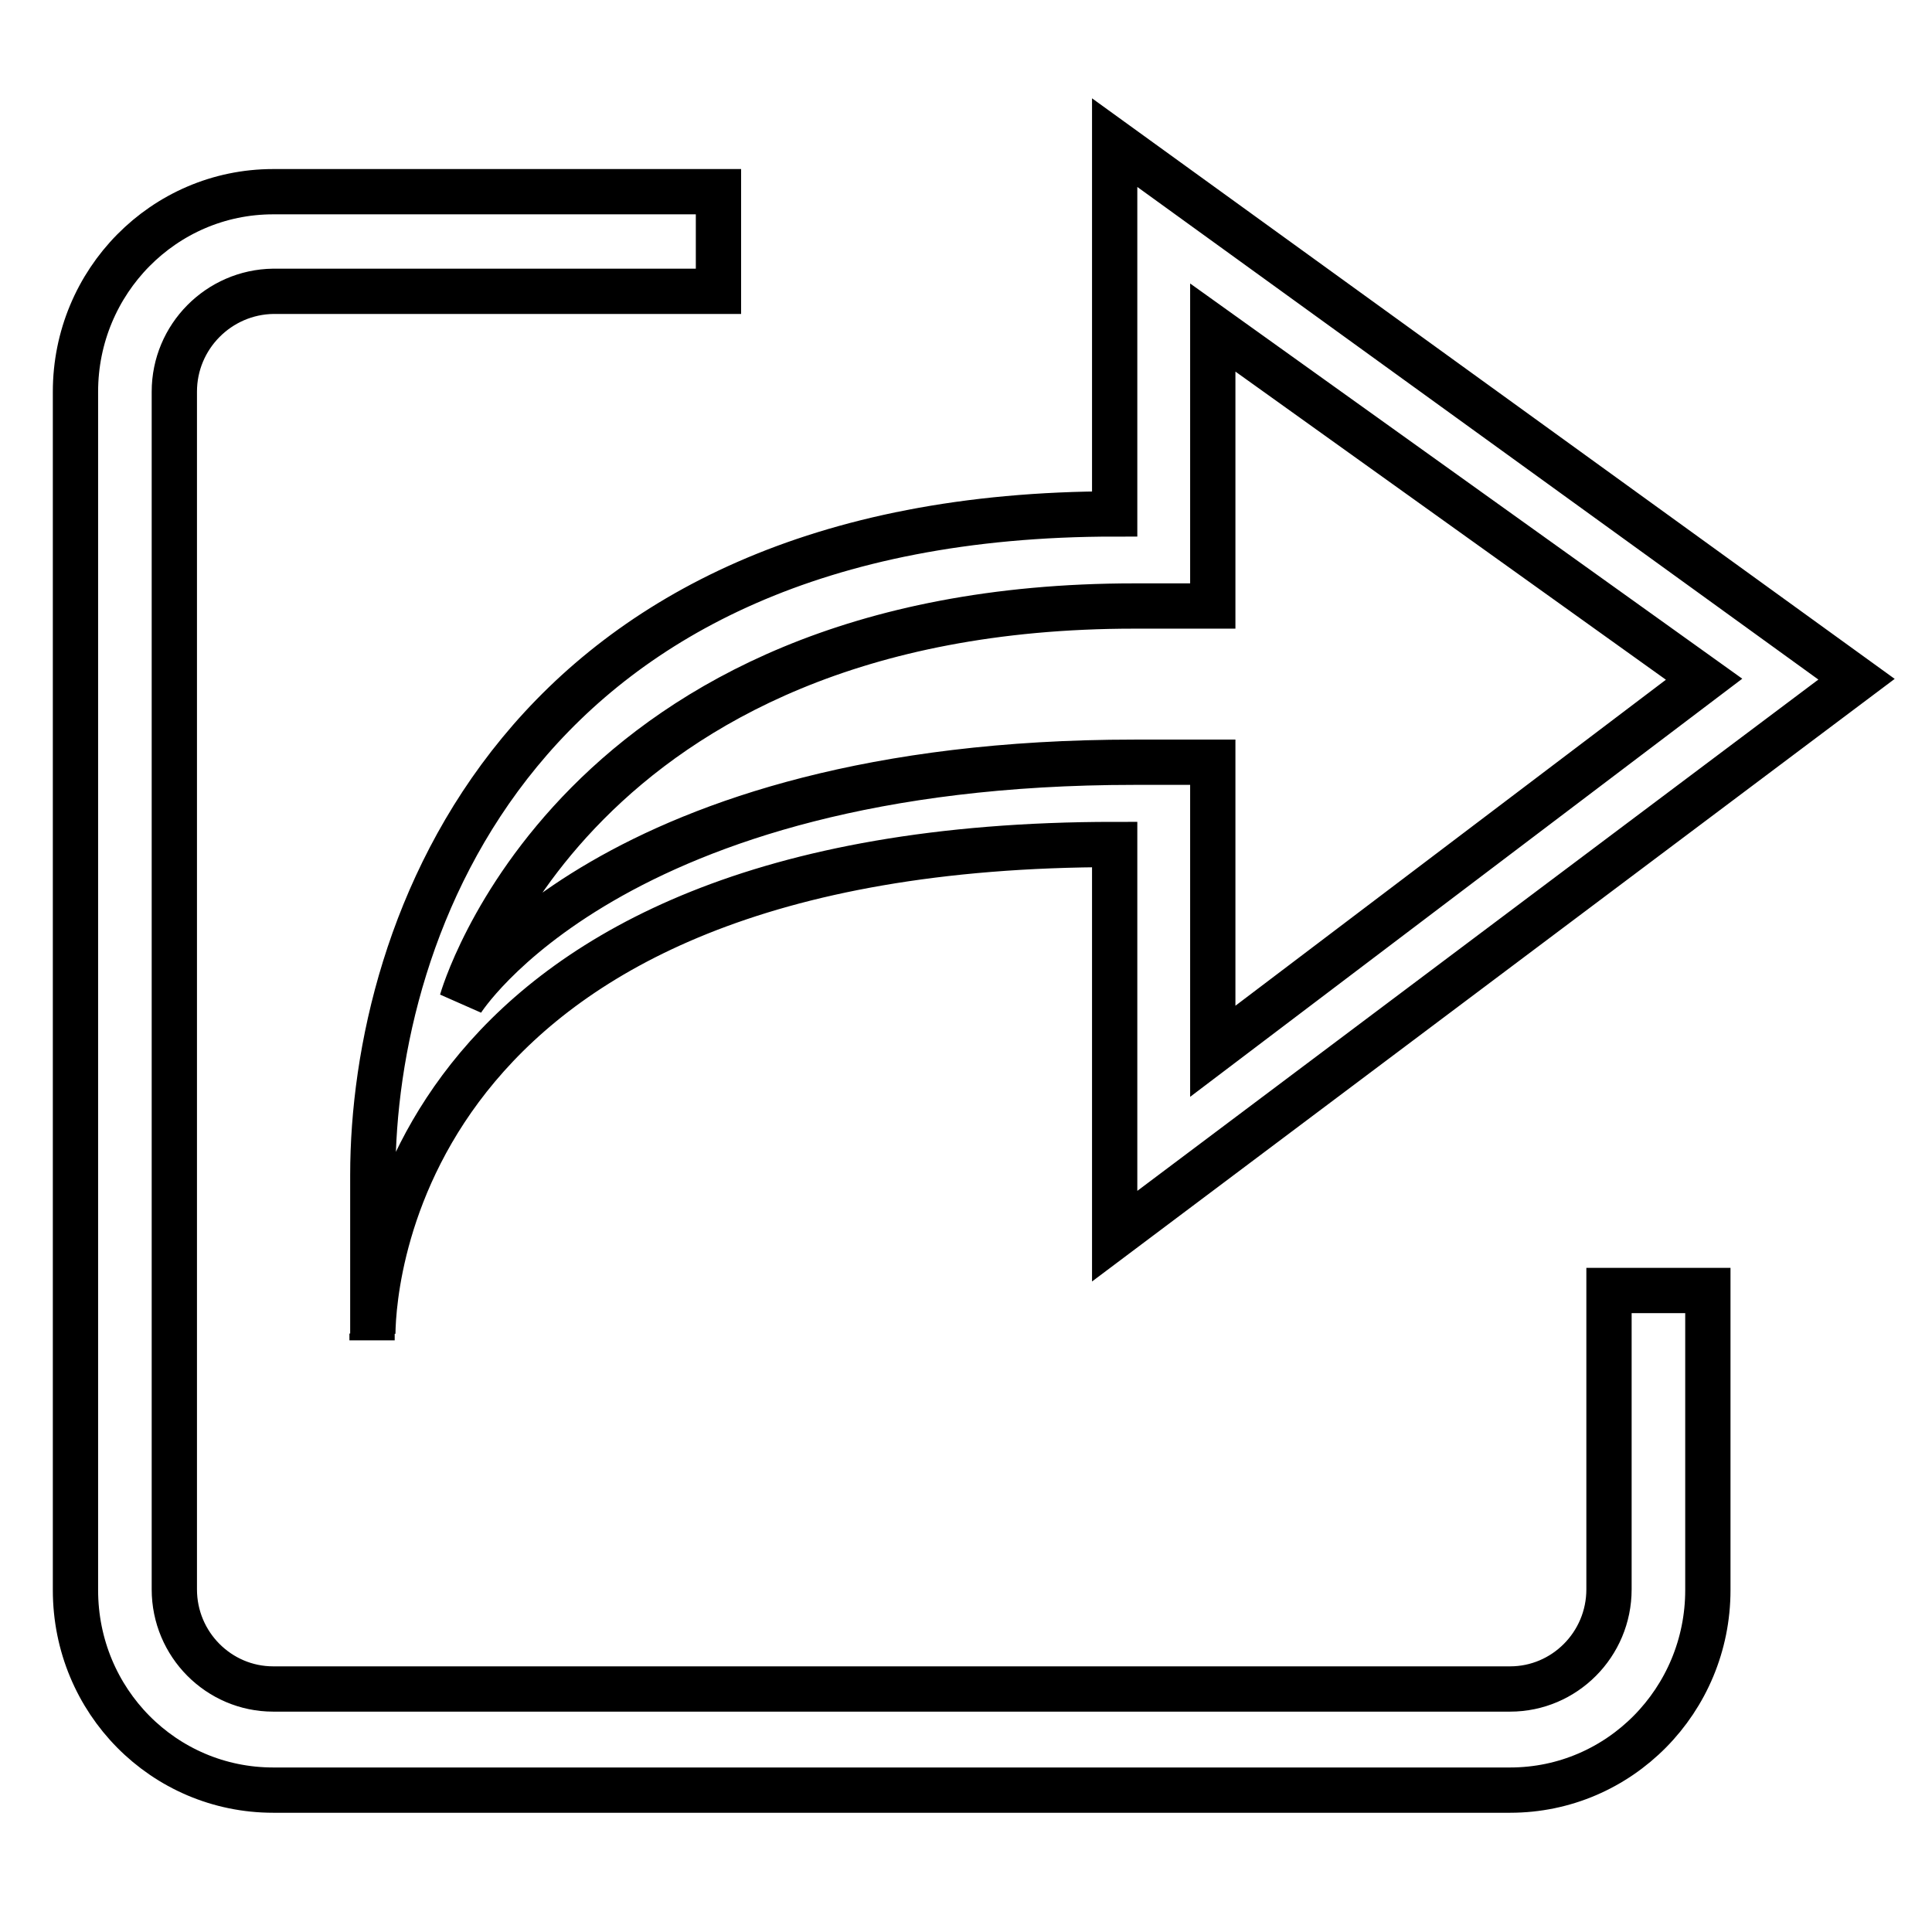
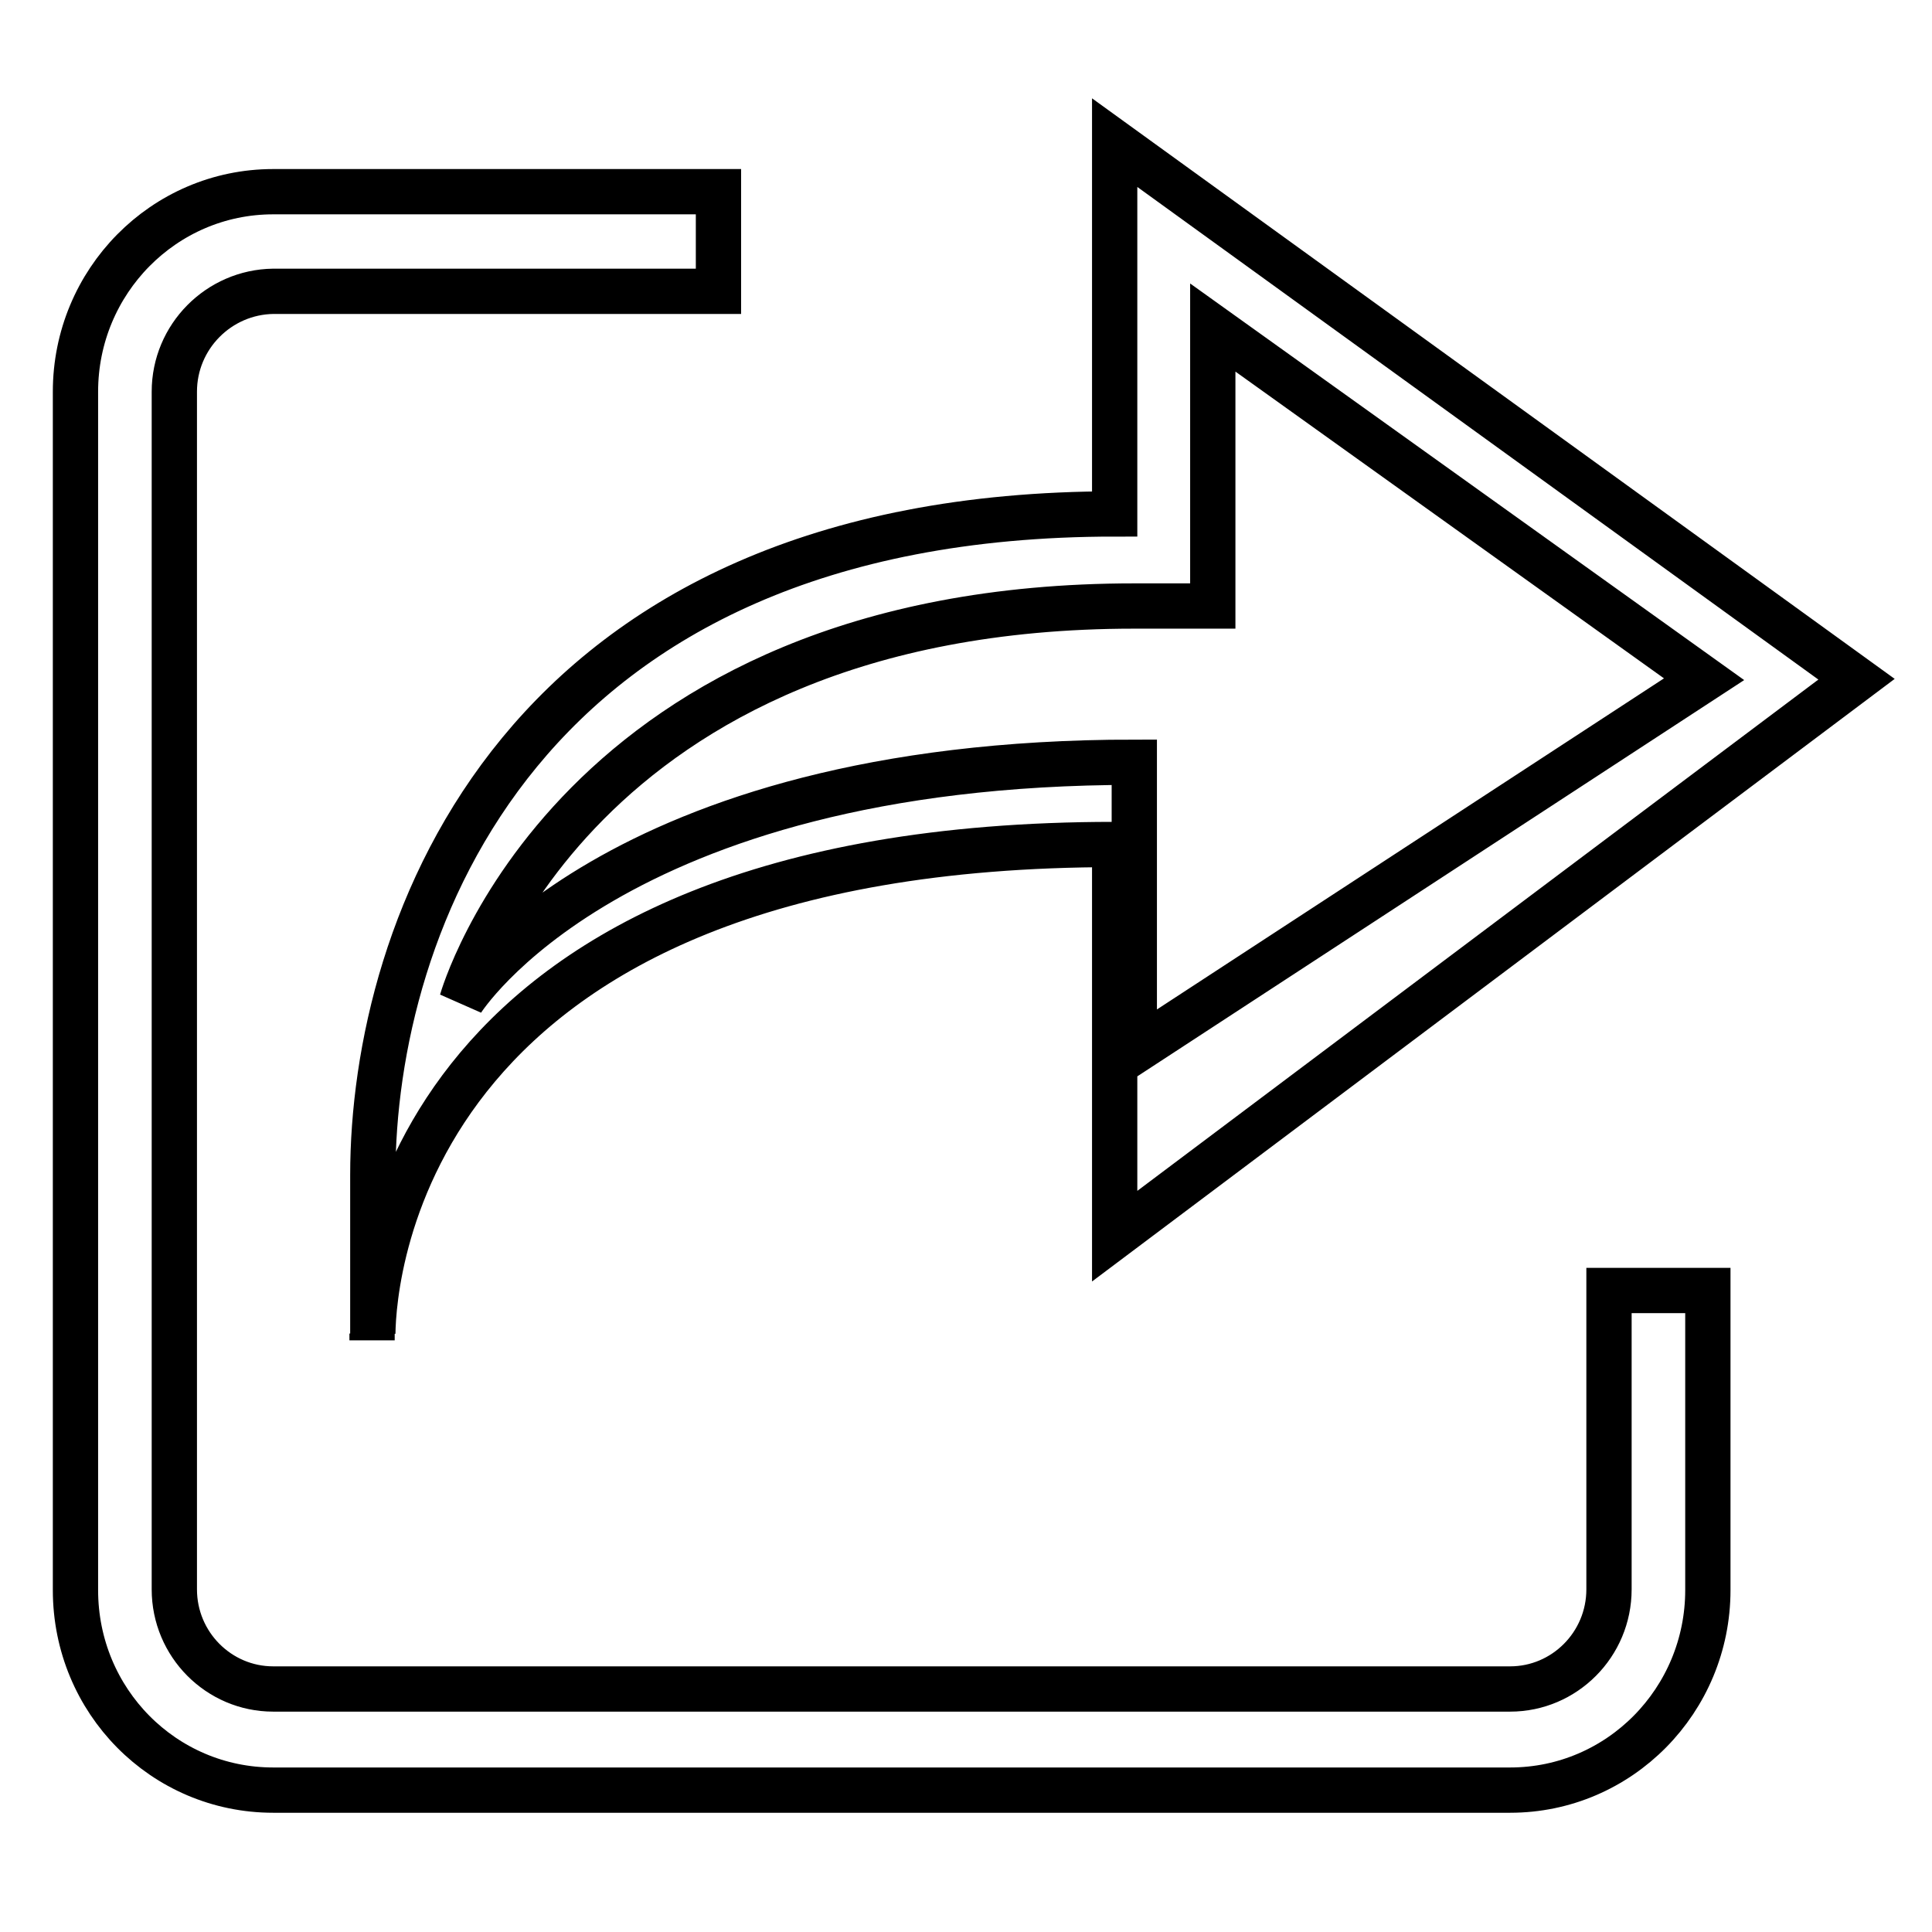
<svg xmlns="http://www.w3.org/2000/svg" version="1.1" x="0px" y="0px" viewBox="0 0 256 256" enable-background="new 0 0 256 256" xml:space="preserve">
  <g>
-     <path stroke-width="6" fill-opacity="0" stroke="#000000" d="M246,90l-98.3,73.8v-51.9c-94.1,0-98.2,57-98.3,64.8c0-3.8,0-18.5,0-21c0-32.6,19.1-87.6,98.3-87.6V18.9 L246,90z M61.2,132.6c0,0,19.7-31.6,89.1-31.6c5.1,0,10.4,0,10.4,0v38.3L225.8,90l-65.1-46.6v36.9c0,0-5.4,0-10.4,0 C75.9,80.3,61.2,132.6,61.2,132.6z M49.3,176.7c0,0.6,0,0.9,0,0.9S49.3,177.3,49.3,176.7z M23.1,51.9v158.7 c0,7.3,5.9,13.2,13.1,13.2h163.9c7.2,0,13.1-5.9,13.1-13.2V171h13.1v39.7c0,14.6-11.7,26.5-26.2,26.5H36.2 c-14.5,0-26.2-11.8-26.2-26.5V51.9c0-14.6,11.7-26.5,26.2-26.5h59v13.2h-59C29,38.7,23.1,44.6,23.1,51.9z" />
+     <path stroke-width="6" fill-opacity="0" stroke="#000000" d="M246,90l-98.3,73.8v-51.9c-94.1,0-98.2,57-98.3,64.8c0-3.8,0-18.5,0-21c0-32.6,19.1-87.6,98.3-87.6V18.9 L246,90z M61.2,132.6c0,0,19.7-31.6,89.1-31.6v38.3L225.8,90l-65.1-46.6v36.9c0,0-5.4,0-10.4,0 C75.9,80.3,61.2,132.6,61.2,132.6z M49.3,176.7c0,0.6,0,0.9,0,0.9S49.3,177.3,49.3,176.7z M23.1,51.9v158.7 c0,7.3,5.9,13.2,13.1,13.2h163.9c7.2,0,13.1-5.9,13.1-13.2V171h13.1v39.7c0,14.6-11.7,26.5-26.2,26.5H36.2 c-14.5,0-26.2-11.8-26.2-26.5V51.9c0-14.6,11.7-26.5,26.2-26.5h59v13.2h-59C29,38.7,23.1,44.6,23.1,51.9z" />
  </g>
</svg>